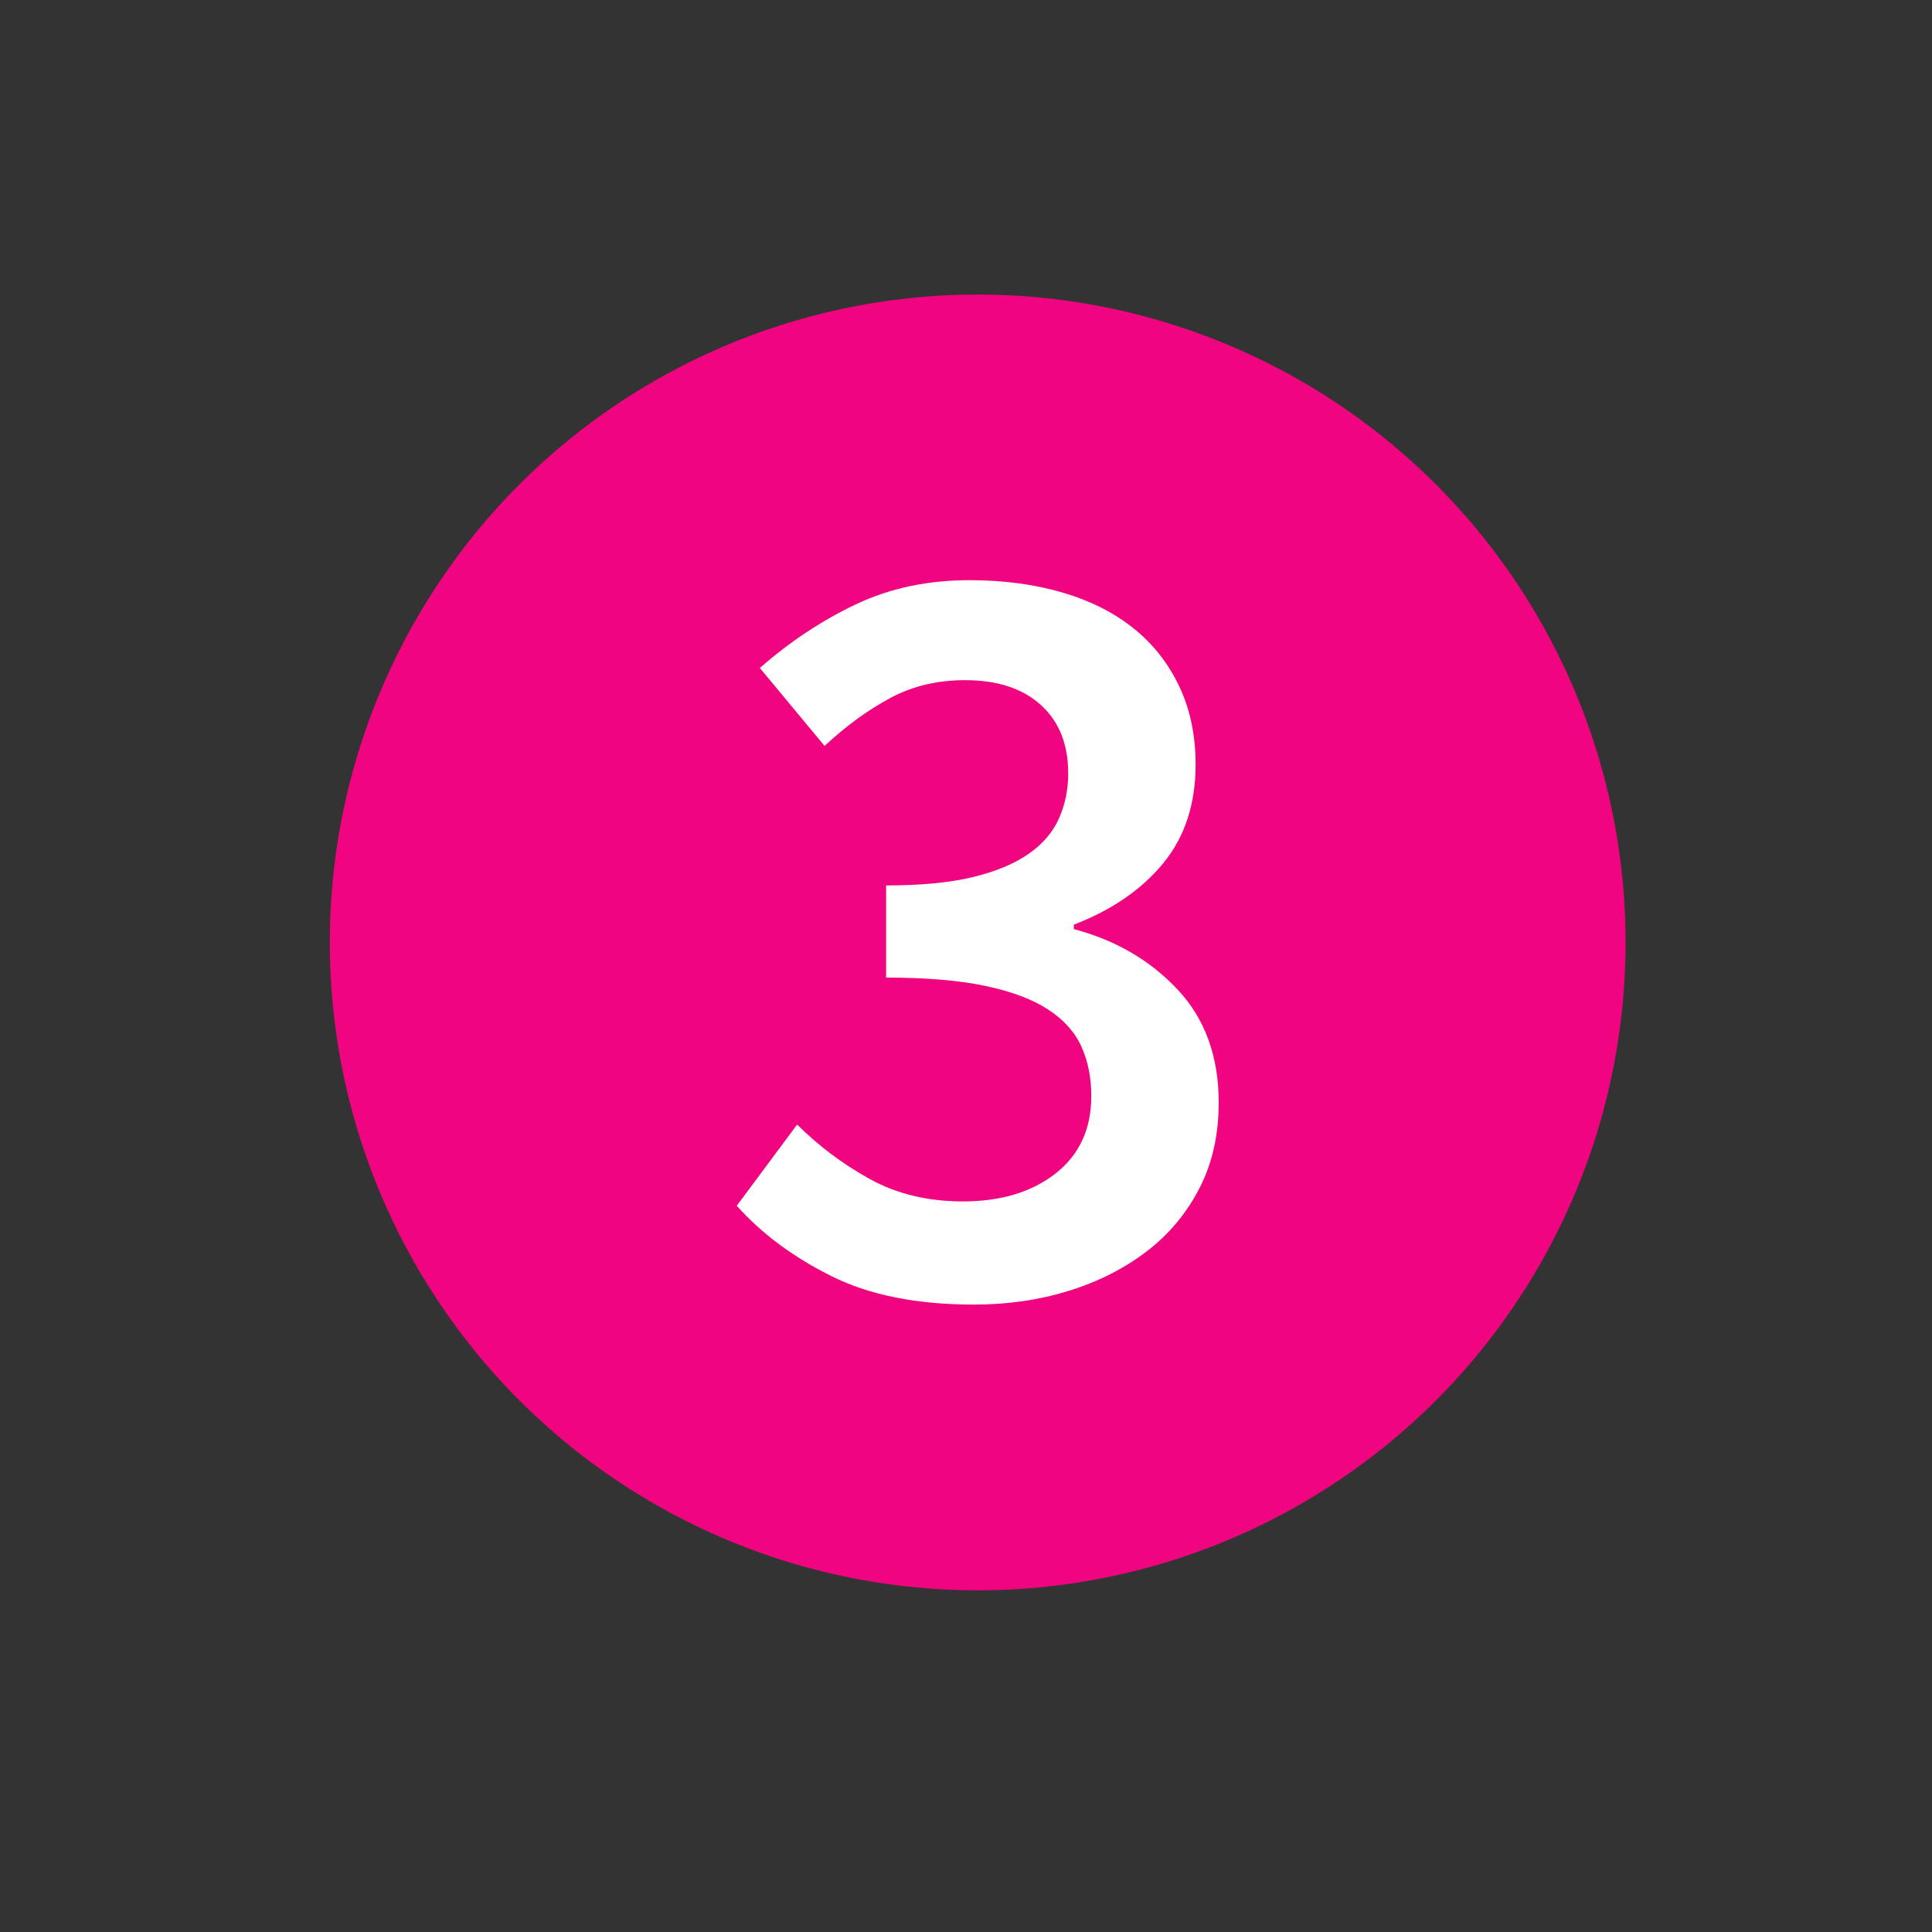
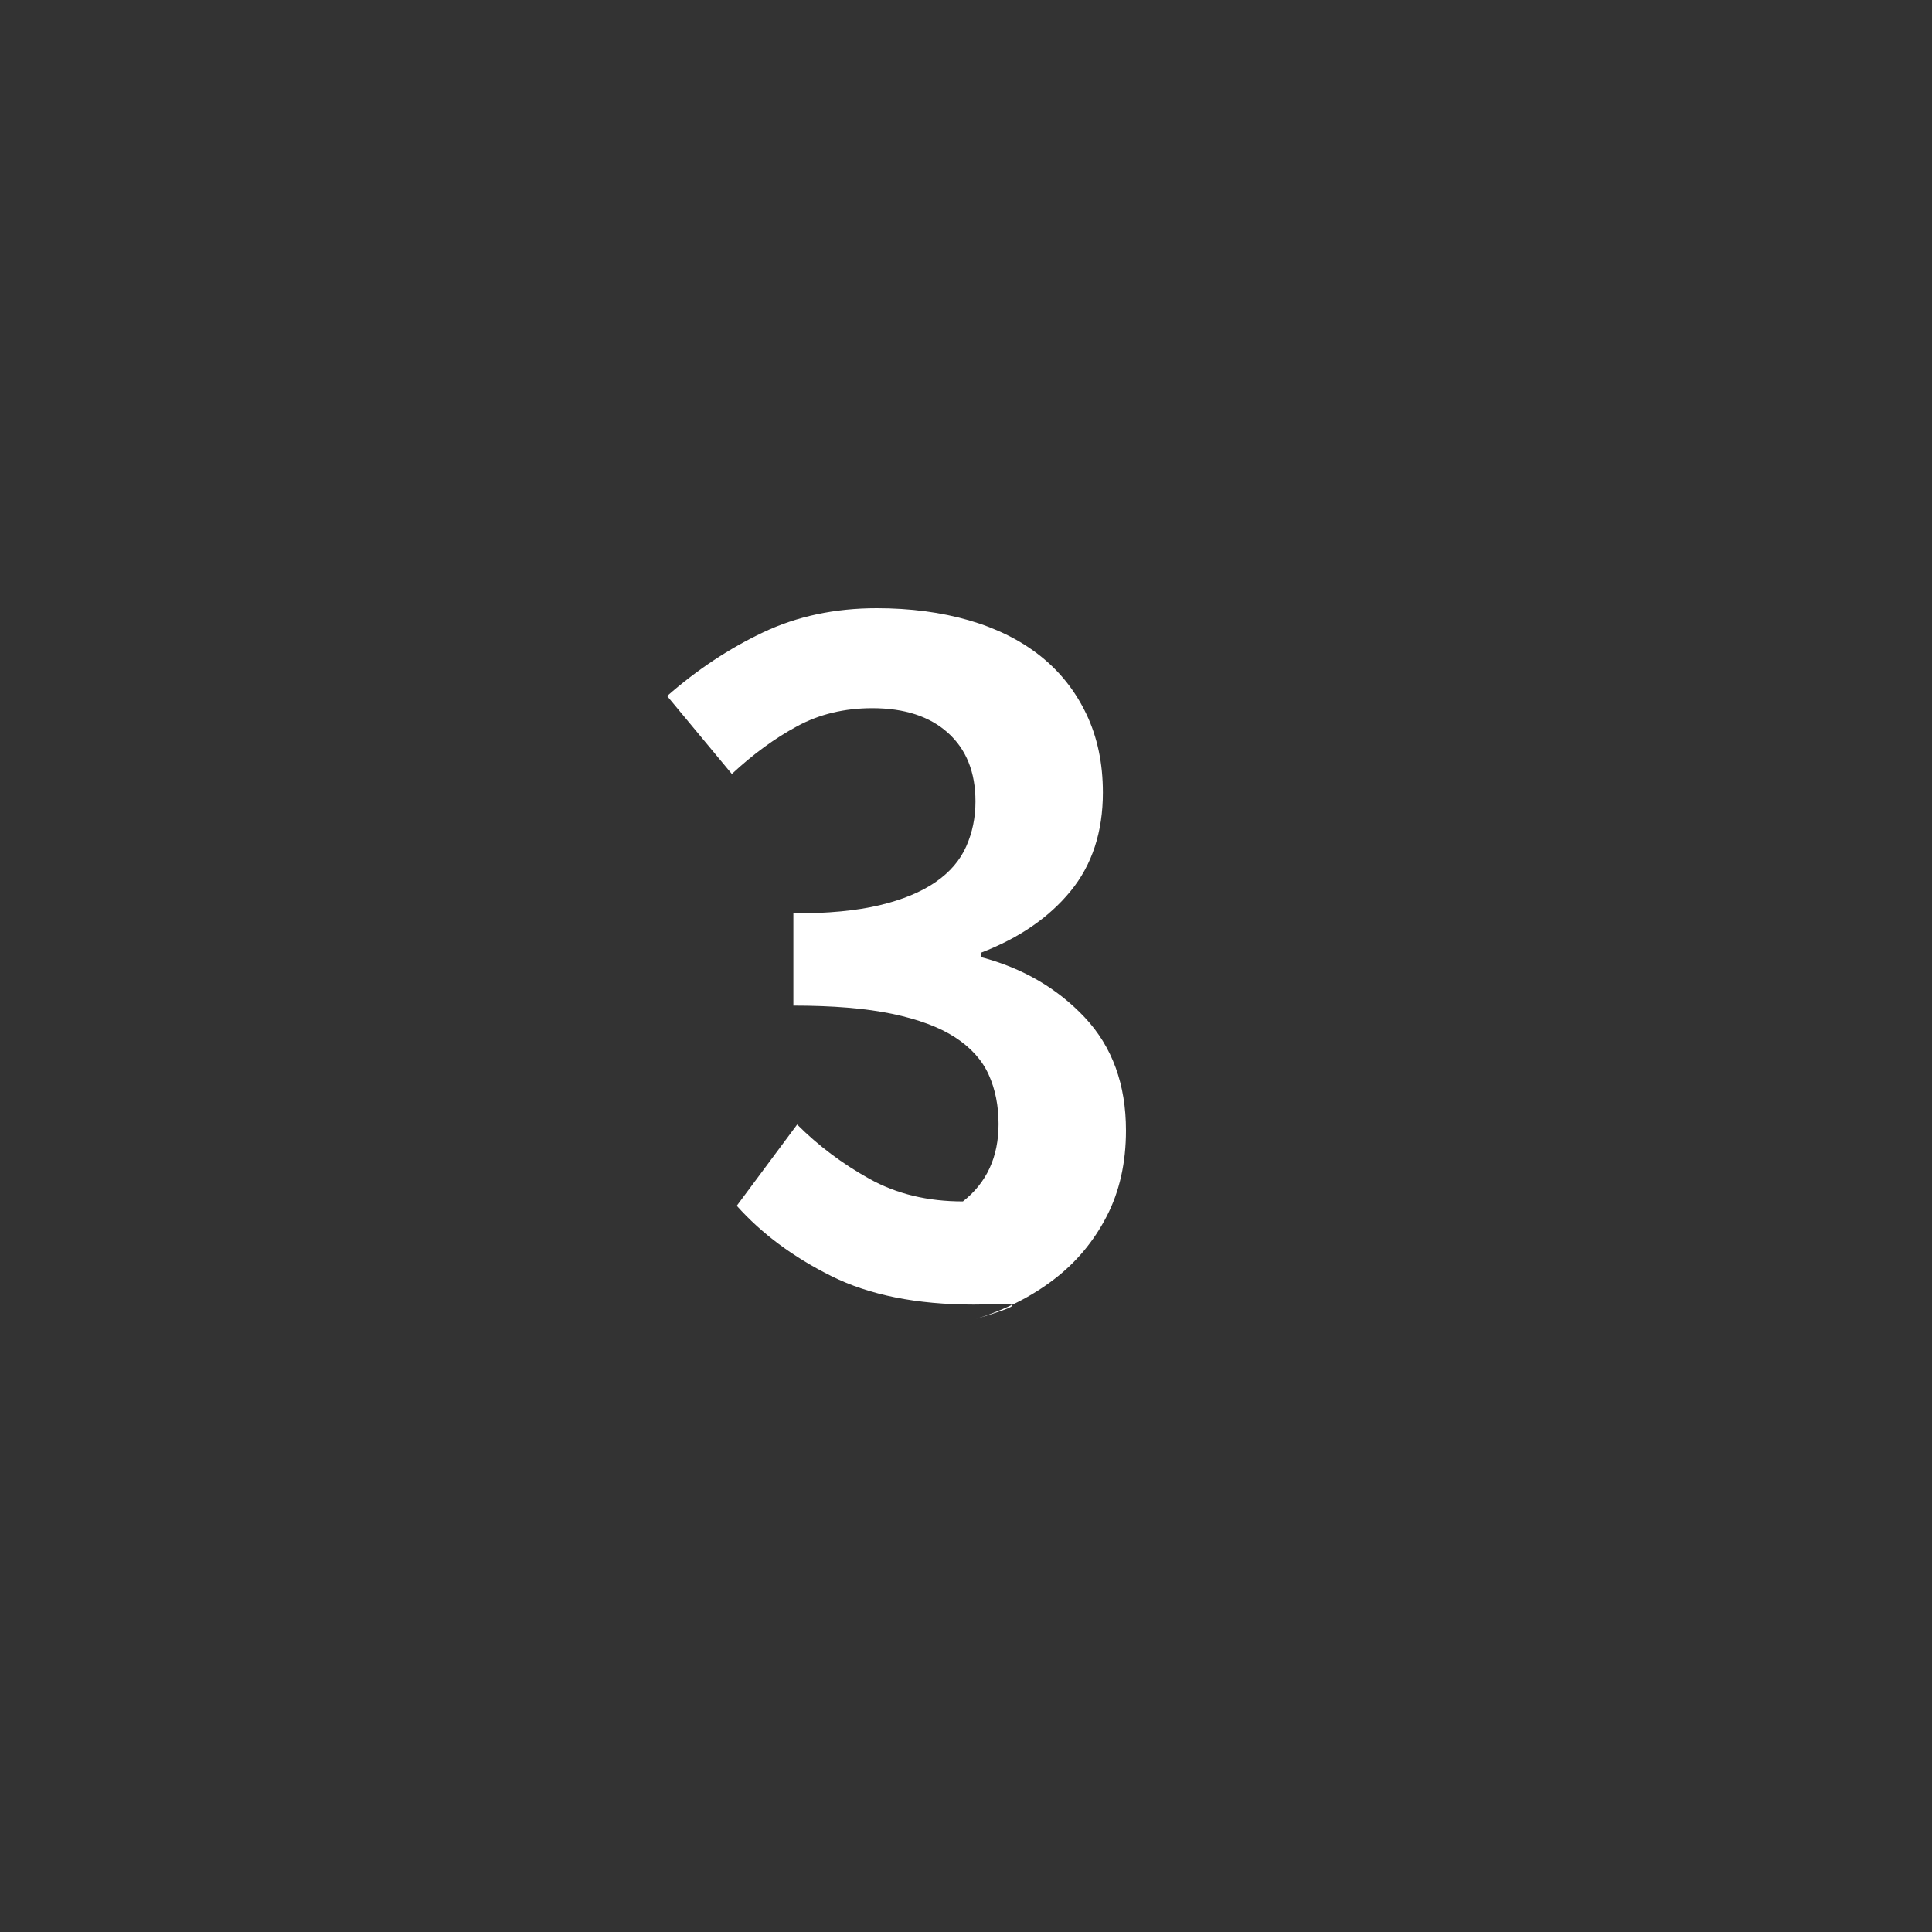
<svg xmlns="http://www.w3.org/2000/svg" version="1.1" id="Ebene_1" x="0px" y="0px" viewBox="0 0 200 200" style="enable-background:new 0 0 200 200;" xml:space="preserve">
  <rect x="0" y="0" width="200" height="200" fill="#333333" stroke="none" />
  <style type="text/css">
	.st0{fill:#F0047F;}
	.st1{fill:#FFFFFF;}
</style>
-   <circle class="st0" cx="101.21" cy="97.56" r="67.07" />
  <g>
-     <path class="st1" d="M100.81,135.05c-5.91,0-10.83-0.99-14.77-2.96s-7.2-4.39-9.77-7.27l6.25-8.41c2.2,2.2,4.69,4.07,7.5,5.63   s6.02,2.33,9.66,2.33c3.93,0,7.13-0.96,9.6-2.9c2.46-1.93,3.69-4.6,3.69-8.01c0-1.9-0.34-3.6-1.02-5.11s-1.84-2.8-3.47-3.86   c-1.63-1.06-3.81-1.87-6.53-2.44c-2.73-0.57-6.14-0.85-10.22-0.85v-9.54c3.56,0,6.53-0.28,8.92-0.85s4.31-1.37,5.79-2.39   s2.54-2.25,3.18-3.69s0.96-2.99,0.96-4.66c0-3.03-0.95-5.4-2.84-7.1c-1.9-1.71-4.5-2.56-7.84-2.56c-2.88,0-5.48,0.62-7.78,1.87   c-2.32,1.25-4.57,2.9-6.76,4.94l-6.7-8.07c3.11-2.73,6.42-4.92,9.94-6.59s7.44-2.5,11.76-2.5c3.48,0,6.66,0.42,9.54,1.25   c2.88,0.84,5.34,2.06,7.39,3.69c2.05,1.63,3.63,3.63,4.77,6.02s1.71,5.1,1.71,8.12c0,4.09-1.12,7.5-3.35,10.22   c-2.24,2.73-5.33,4.85-9.26,6.36v0.46c4.31,1.14,7.89,3.22,10.74,6.25c2.84,3.03,4.26,6.93,4.26,11.7c0,3.33-0.66,6.29-1.99,8.87   c-1.33,2.58-3.14,4.76-5.45,6.53c-2.31,1.77-5,3.14-8.07,4.09C107.57,134.58,104.29,135.05,100.81,135.05z" />
+     <path class="st1" d="M100.81,135.05c-5.91,0-10.83-0.99-14.77-2.96s-7.2-4.39-9.77-7.27l6.25-8.41c2.2,2.2,4.69,4.07,7.5,5.63   s6.02,2.33,9.66,2.33c2.46-1.93,3.69-4.6,3.69-8.01c0-1.9-0.34-3.6-1.02-5.11s-1.84-2.8-3.47-3.86   c-1.63-1.06-3.81-1.87-6.53-2.44c-2.73-0.57-6.14-0.85-10.22-0.85v-9.54c3.56,0,6.53-0.28,8.92-0.85s4.31-1.37,5.79-2.39   s2.54-2.25,3.18-3.69s0.96-2.99,0.96-4.66c0-3.03-0.95-5.4-2.84-7.1c-1.9-1.71-4.5-2.56-7.84-2.56c-2.88,0-5.48,0.62-7.78,1.87   c-2.32,1.25-4.57,2.9-6.76,4.94l-6.7-8.07c3.11-2.73,6.42-4.92,9.94-6.59s7.44-2.5,11.76-2.5c3.48,0,6.66,0.42,9.54,1.25   c2.88,0.84,5.34,2.06,7.39,3.69c2.05,1.63,3.63,3.63,4.77,6.02s1.71,5.1,1.71,8.12c0,4.09-1.12,7.5-3.35,10.22   c-2.24,2.73-5.33,4.85-9.26,6.36v0.46c4.31,1.14,7.89,3.22,10.74,6.25c2.84,3.03,4.26,6.93,4.26,11.7c0,3.33-0.66,6.29-1.99,8.87   c-1.33,2.58-3.14,4.76-5.45,6.53c-2.31,1.77-5,3.14-8.07,4.09C107.57,134.58,104.29,135.05,100.81,135.05z" />
  </g>
</svg>